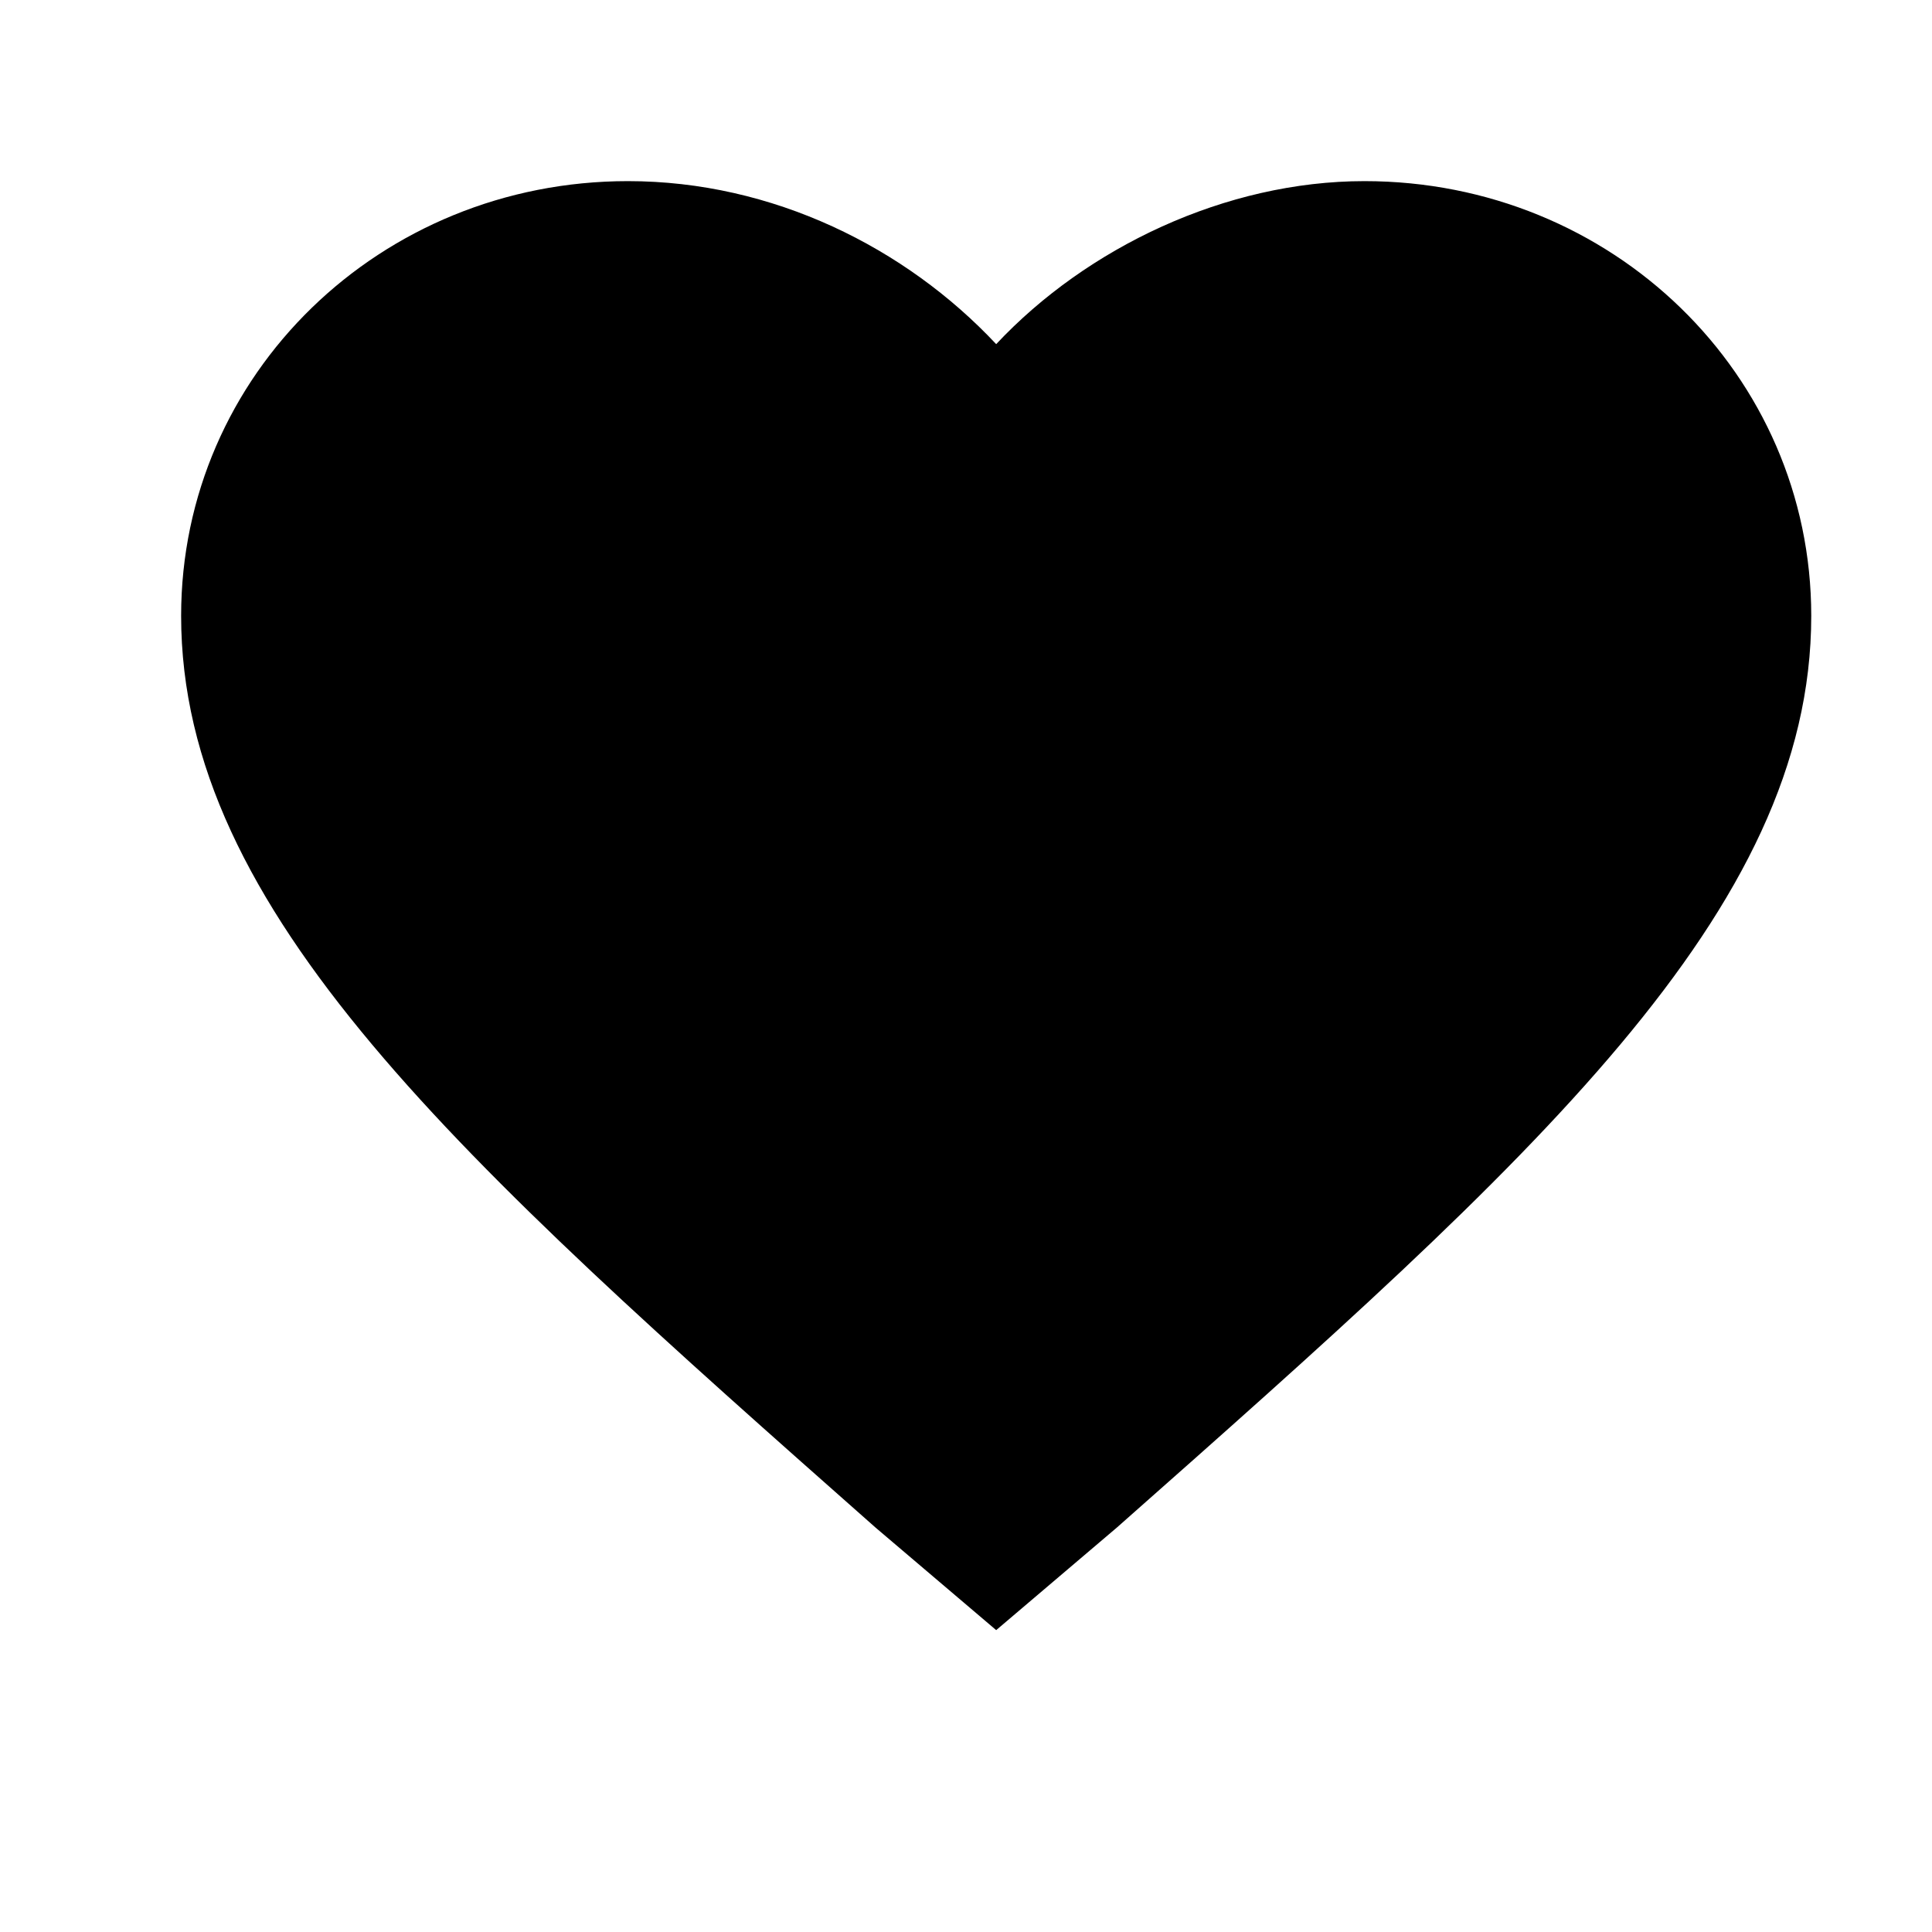
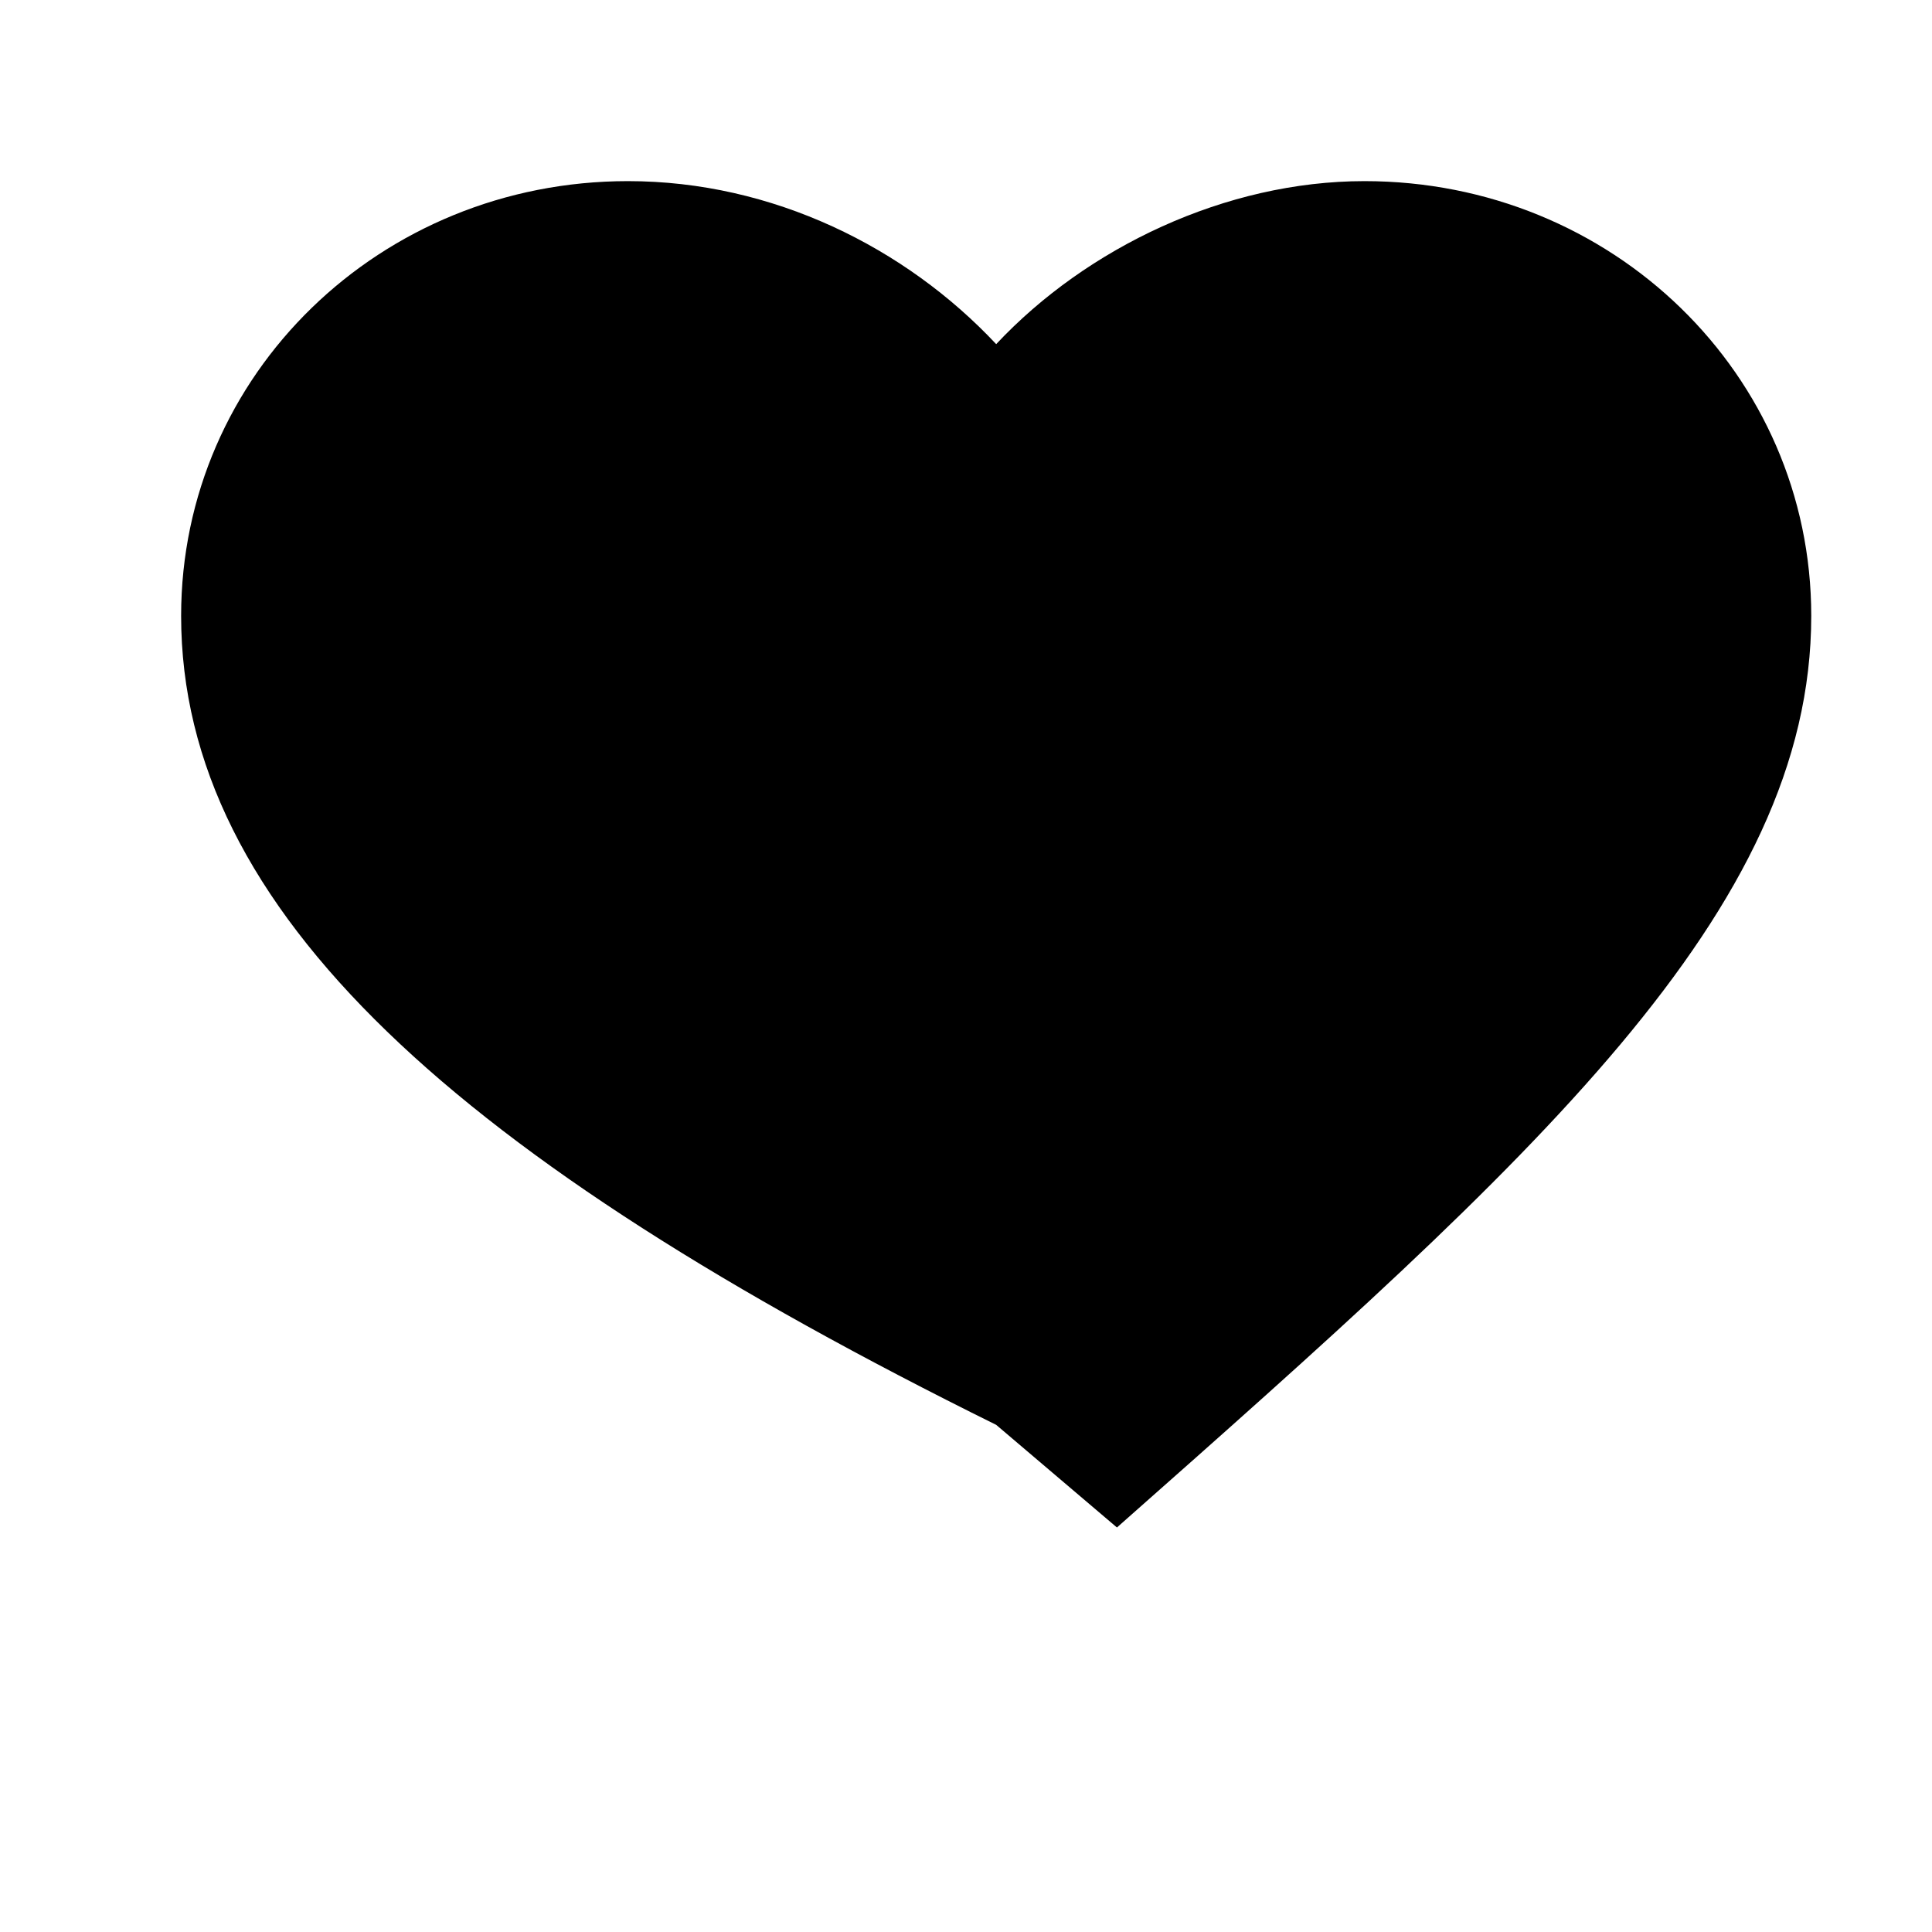
<svg xmlns="http://www.w3.org/2000/svg" version="1.1" id="Layer_1" x="0px" y="0px" viewBox="-3 -3 32 32" style="enable-background:new -3 -3 32 32;" xml:space="preserve">
-   <path d="M27,7.2c0,4.9-4.6,9-11.5,15.1l-2,1.7l-2-1.7C4.6,16.2,0,12.1,0,7.2C0,3.2,3.3,0,7.4,0c2.4,0,4.6,1.1,6.1,2.7  C15,1.1,17.3,0,19.6,0C23.7,0,27,3.2,27,7.2z" />
+   <path d="M27,7.2c0,4.9-4.6,9-11.5,15.1l-2-1.7C4.6,16.2,0,12.1,0,7.2C0,3.2,3.3,0,7.4,0c2.4,0,4.6,1.1,6.1,2.7  C15,1.1,17.3,0,19.6,0C23.7,0,27,3.2,27,7.2z" />
</svg>